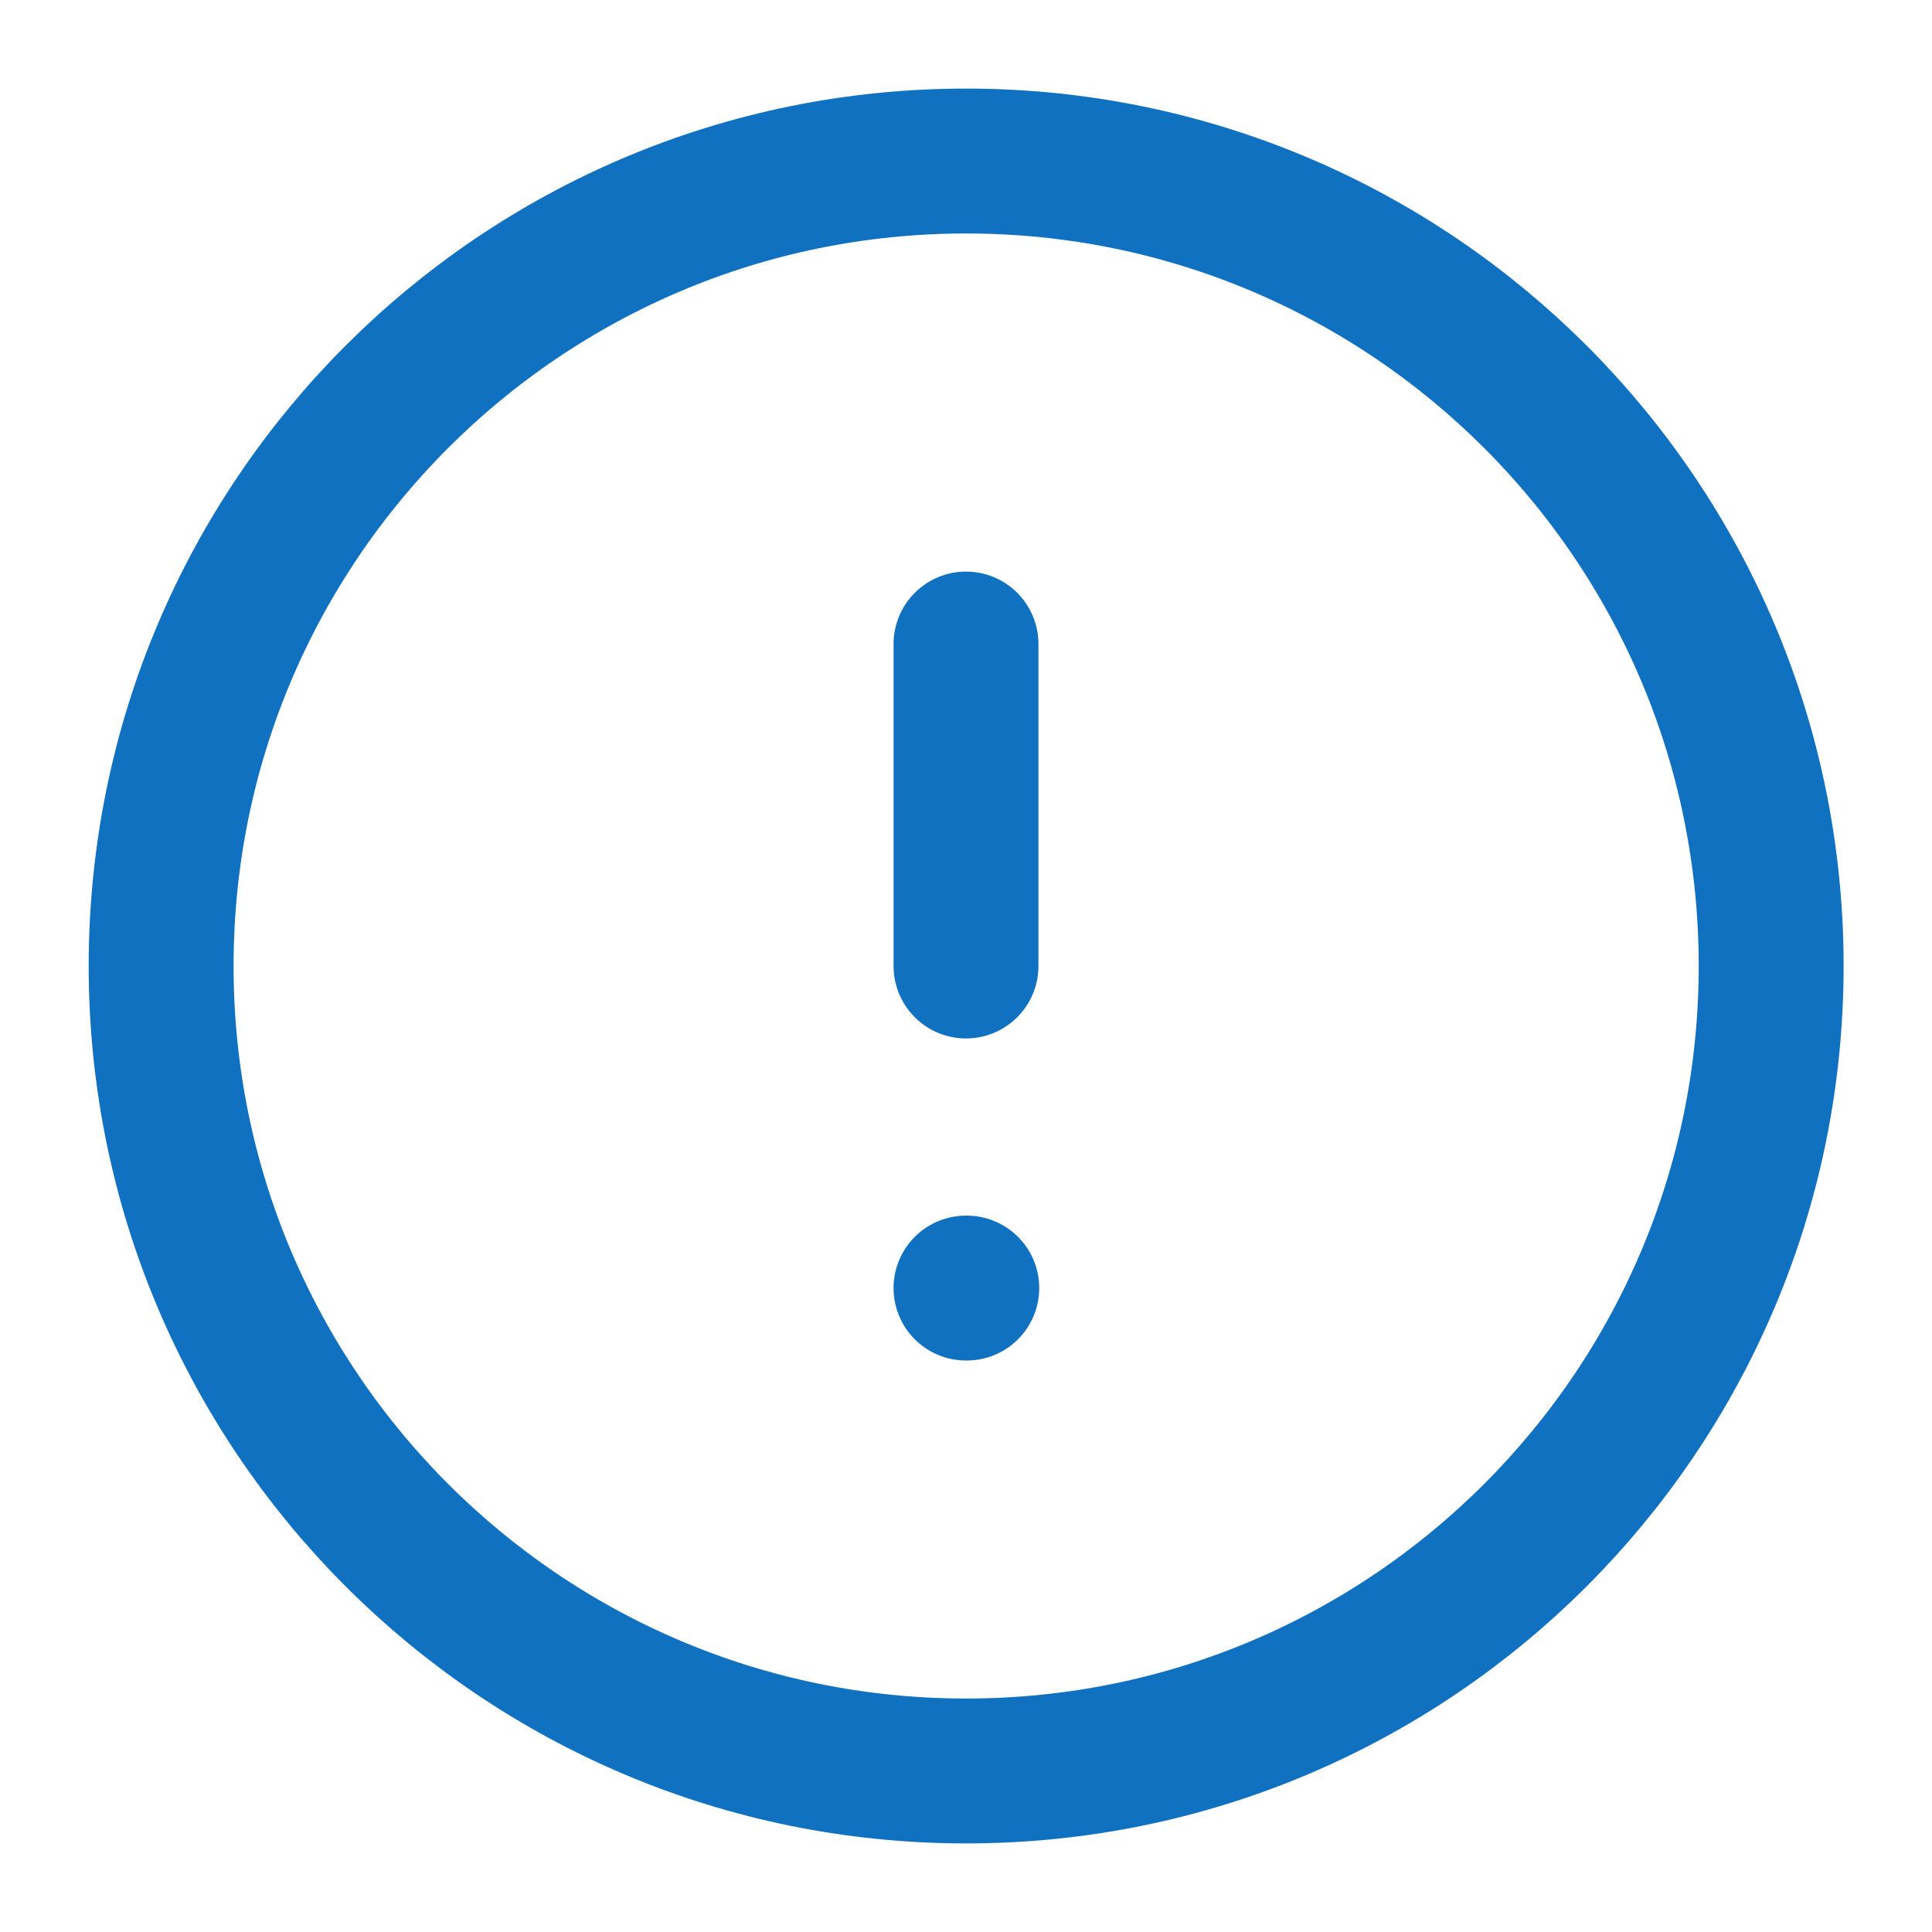
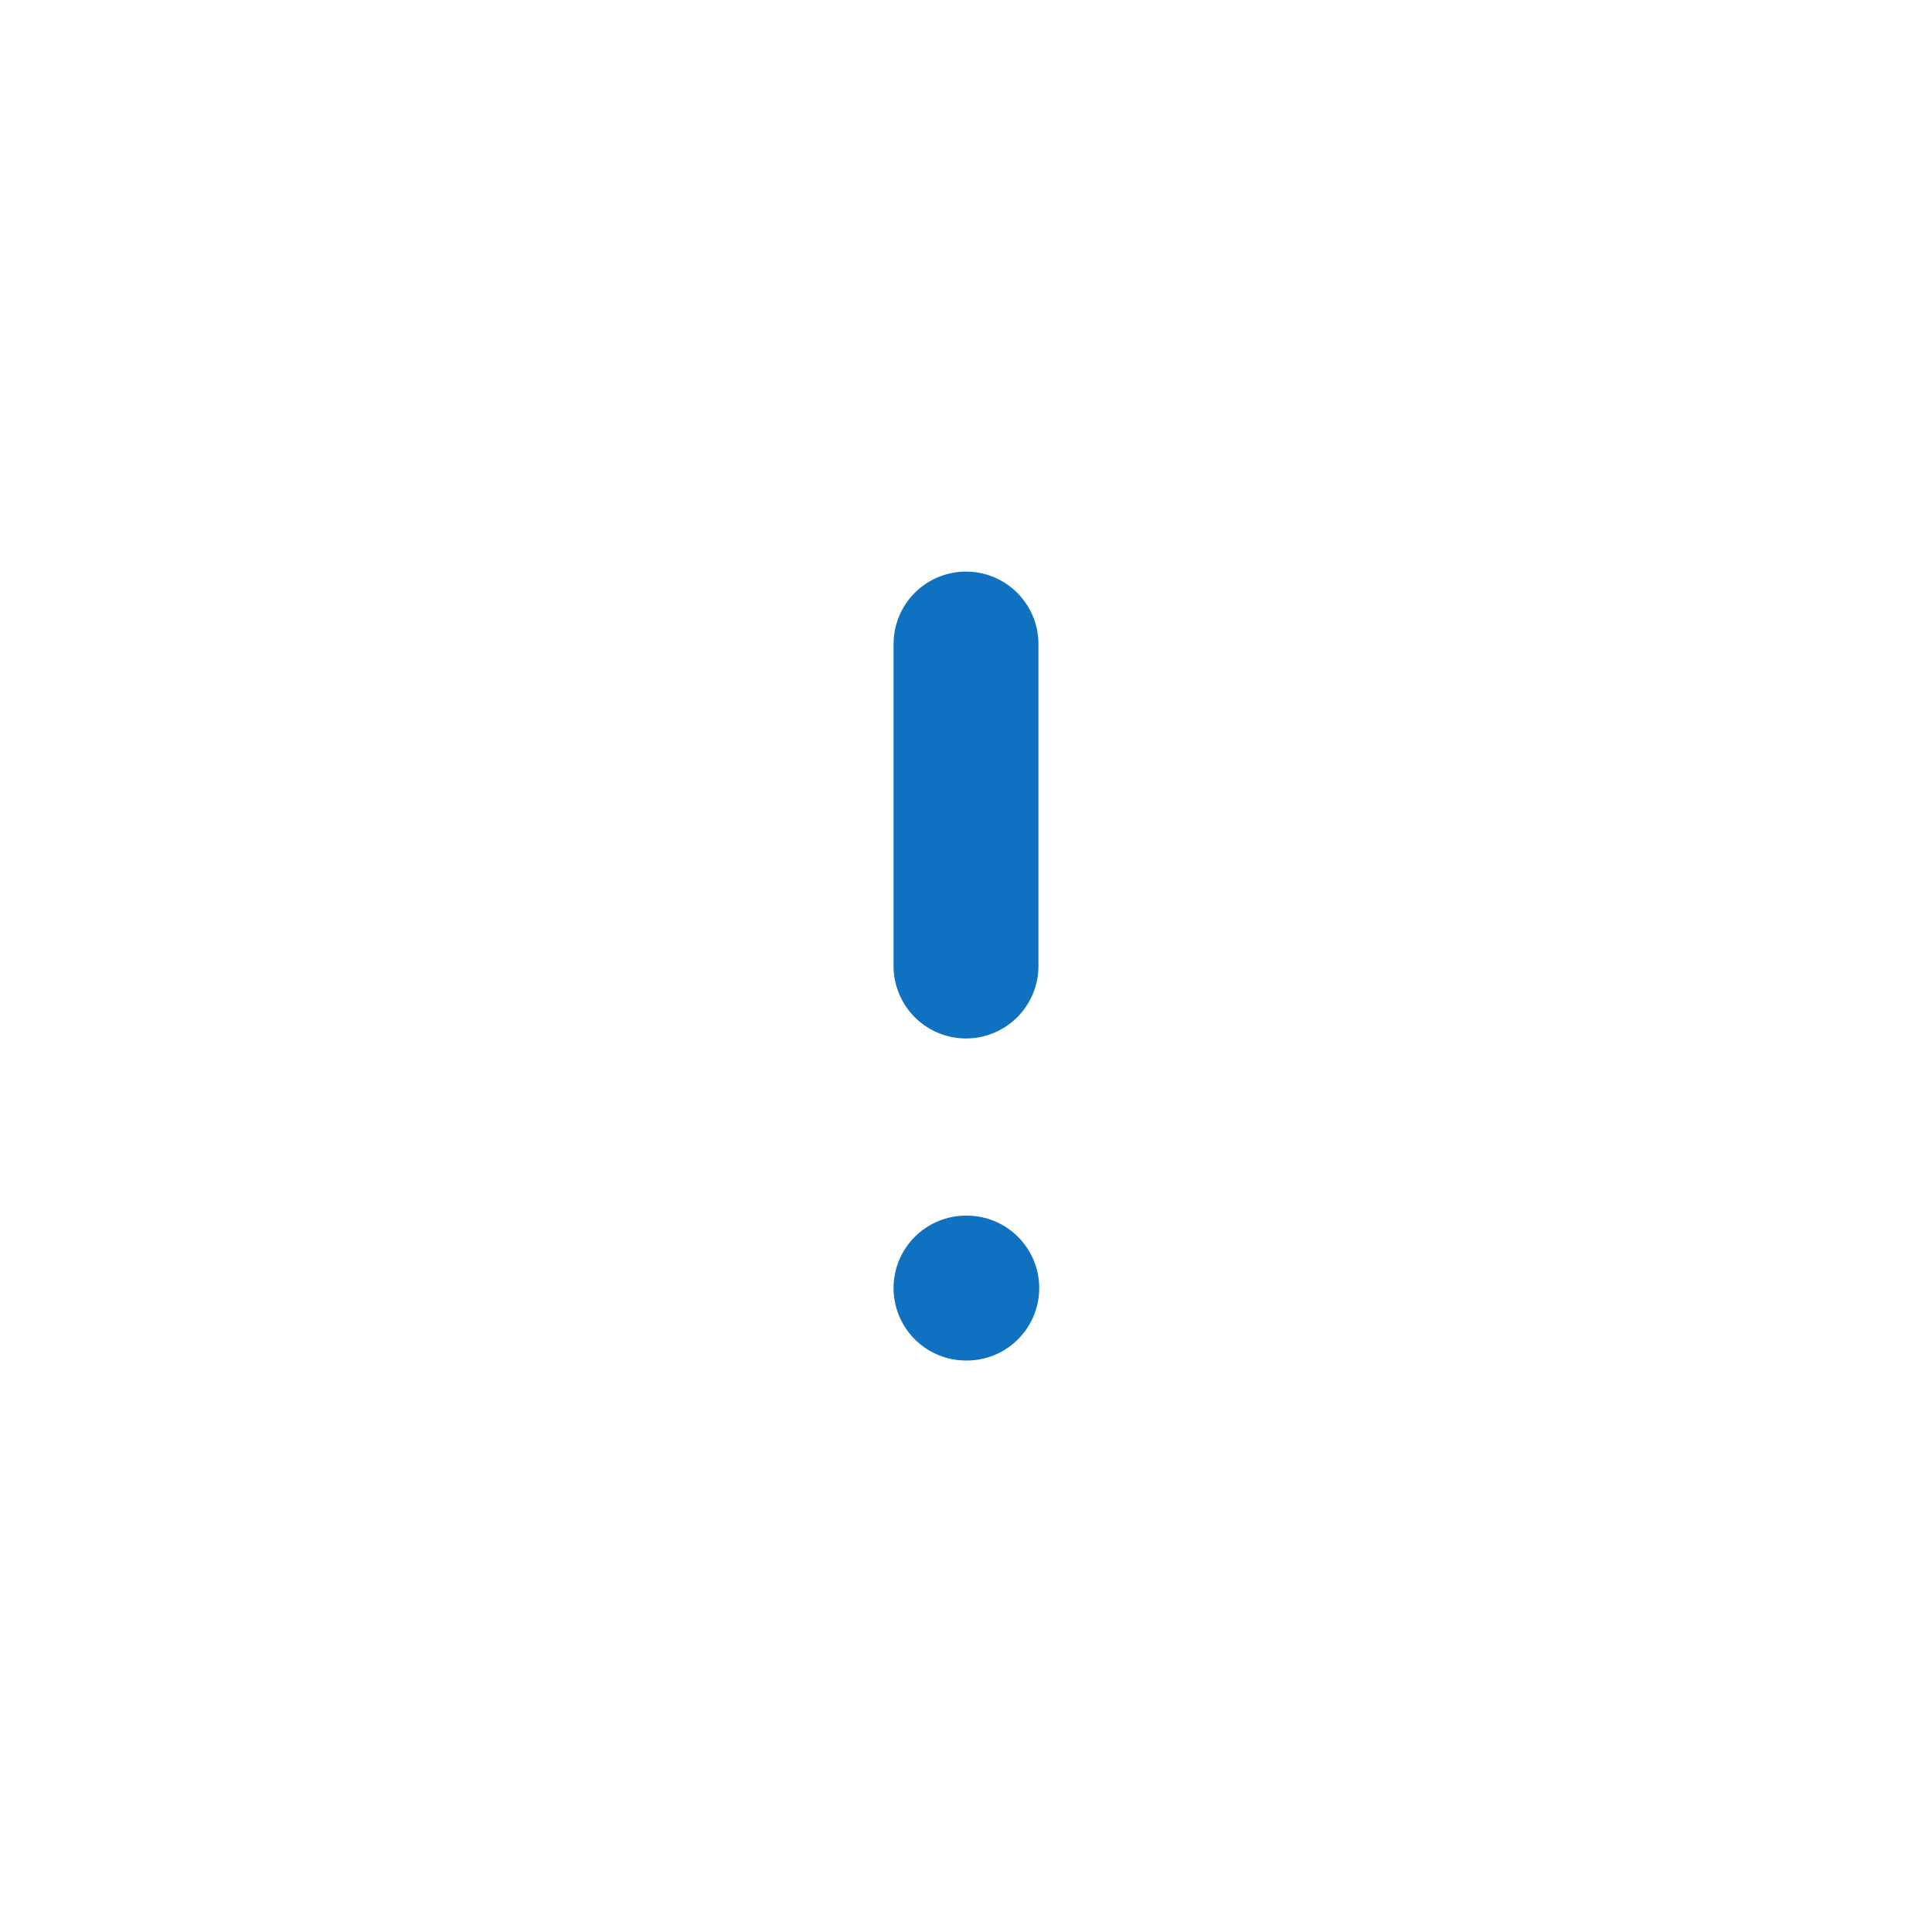
<svg xmlns="http://www.w3.org/2000/svg" width="20" height="20" viewBox="0 0 20 20" fill="none">
  <g clip-path="url(#clip0_2901_20471)">
-     <path d="M10.001 18.333C14.604 18.333 18.335 14.602 18.335 10C18.335 5.397 14.604 1.667 10.001 1.667C5.399 1.667 1.668 5.397 1.668 10C1.668 14.602 5.399 18.333 10.001 18.333Z" stroke="#1071C1" stroke-width="1.5" stroke-linecap="round" stroke-linejoin="round" />
    <path d="M10 6.667V10" stroke="#1071C1" stroke-width="1.5" stroke-linecap="round" stroke-linejoin="round" />
    <path d="M10 13.334H10.008" stroke="#1071C1" stroke-width="1.5" stroke-linecap="round" stroke-linejoin="round" />
  </g>
  <defs>
    <clipPath id="clip0_2901_20471">
      <rect width="20" height="20" fill="white" />
    </clipPath>
  </defs>
</svg>